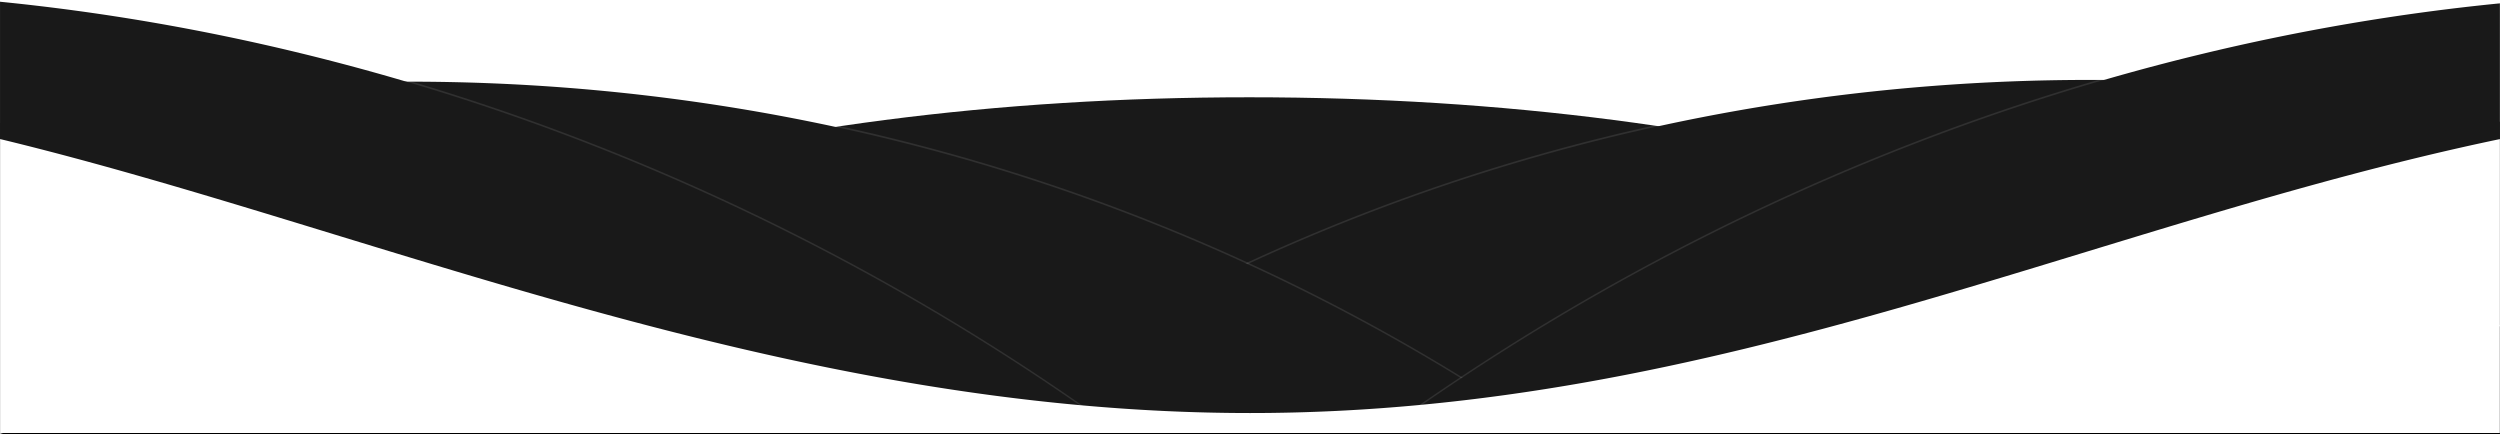
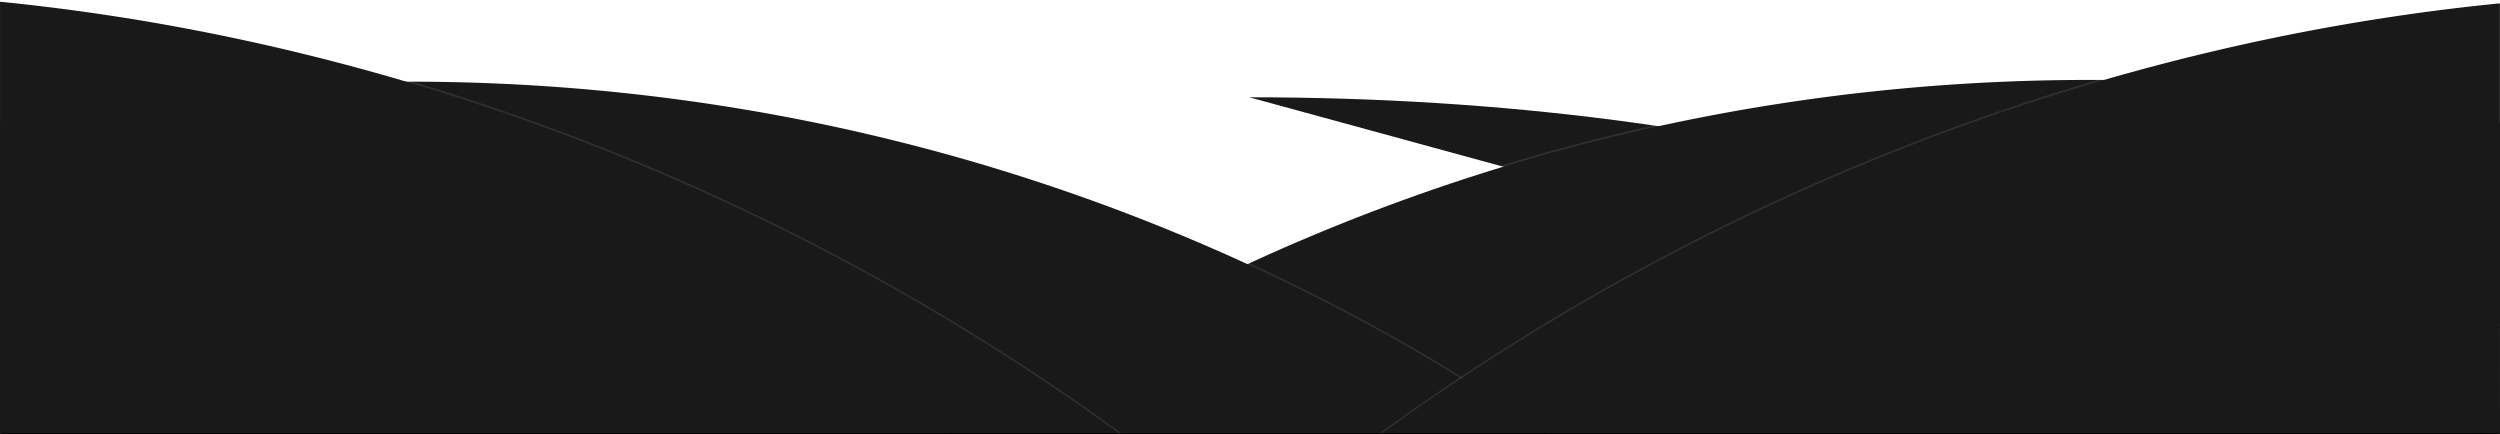
<svg xmlns="http://www.w3.org/2000/svg" viewBox="0 0 1439.88 249.93">
  <defs>
    <style>.b{fill:#fff;fill-opacity:.1}</style>
    <filter id="a" x="-4.96" y="-1.75" width="101.1" height="101.1">
      <feOffset result="shadowOffsetOuter1" dy="1" in="SourceAlpha" />
      <feGaussianBlur result="shadowBlurOuter1" stdDeviation="4" in="shadowOffsetOuter1" />
      <feComposite result="shadowBlurOuter1" operator="out" in="shadowBlurOuter1" in2="SourceAlpha" />
      <feColorMatrix values="0 0 0 0 0 0 0 0 0 0 0 0 0 0 0 0 0 0 0.01 0" in="shadowBlurOuter1" />
    </filter>
    <filter id="b" x="-4.96" y="-1.75" width="101.1" height="101.1">
      <feOffset result="shadowOffsetOuter1" dy="1" in="SourceAlpha" />
      <feGaussianBlur result="shadowBlurOuter1" stdDeviation="4" in="shadowOffsetOuter1" />
      <feComposite result="shadowBlurOuter1" operator="out" in="shadowBlurOuter1" in2="SourceAlpha" />
      <feColorMatrix values="0 0 0 0 0 0 0 0 0 0 0 0 0 0 0 0 0 0 0.01 0" in="shadowBlurOuter1" />
    </filter>
    <filter id="c" x="-4.96" y="-1.75" width="101.1" height="101.1">
      <feOffset result="shadowOffsetOuter1" dy="1" in="SourceAlpha" />
      <feGaussianBlur result="shadowBlurOuter1" stdDeviation="4" in="shadowOffsetOuter1" />
      <feComposite result="shadowBlurOuter1" operator="out" in="shadowBlurOuter1" in2="SourceAlpha" />
      <feColorMatrix values="0 0 0 0 0 0 0 0 0 0 0 0 0 0 0 0 0 0 0.01 0" in="shadowBlurOuter1" />
    </filter>
    <filter id="d" x="-4.96" y="-1.75" width="101" height="101.1">
      <feOffset result="shadowOffsetOuter1" dy="1" in="SourceAlpha" />
      <feGaussianBlur result="shadowBlurOuter1" stdDeviation="4" in="shadowOffsetOuter1" />
      <feComposite result="shadowBlurOuter1" operator="out" in="shadowBlurOuter1" in2="SourceAlpha" />
      <feColorMatrix values="0 0 0 0 0 0 0 0 0 0 0 0 0 0 0 0 0 0 0.01 0" in="shadowBlurOuter1" />
    </filter>
    <filter id="e" x="-4.96" y="-1.75" width="101" height="101.1">
      <feOffset result="shadowOffsetOuter1" dy="1" in="SourceAlpha" />
      <feGaussianBlur result="shadowBlurOuter1" stdDeviation="4" in="shadowOffsetOuter1" />
      <feComposite result="shadowBlurOuter1" operator="out" in="shadowBlurOuter1" in2="SourceAlpha" />
      <feColorMatrix values="0 0 0 0 0 0 0 0 0 0 0 0 0 0 0 0 0 0 0.01 0" in="shadowBlurOuter1" />
    </filter>
  </defs>
-   <path d="M1435.18 250.63C1254.61 127.68 1018.23 56.28 724 56.28S193.35 127.69 12.78 250.63z" transform="translate(-4.46 -1.25)" filter="url(#a)" />
+   <path d="M1435.18 250.63C1254.61 127.68 1018.23 56.28 724 56.28z" transform="translate(-4.46 -1.25)" filter="url(#a)" />
  <path class="b" d="M1430.72 249.38C1250.15 126.43 1013.77 55.03 719.54 55.03S188.89 126.44 8.32 249.38z" />
  <path d="M1444.24 189.86a5.22 5.22 0 0 1 .1-1.06 4.59 4.59 0 0 1-.06-.76V70.41A1163.67 1163.67 0 0 0 1208 46.28c-244.07 0-470.5 75.48-657.24 204.35h893.51z" transform="translate(-4.46 -1.25)" filter="url(#b)" />
  <path class="b" d="M1439.78 188.61a5.22 5.22 0 0 1 .1-1.06 4.59 4.59 0 0 1-.06-.76V69.16a1163.67 1163.67 0 0 0-236.28-24.13c-244.07 0-470.5 75.48-657.24 204.35h893.51z" />
  <path d="M4.46 251.18a5 5 0 0 1 2.34-.55h889.1C709.44 122.37 483.55 47.28 240.12 47.28a1163.41 1163.41 0 0 0-235.61 24V84a5.39 5.39 0 0 1 0 .71v166.47z" transform="translate(-4.46 -1.25)" filter="url(#c)" />
  <path class="b" d="M0 249.93a5 5 0 0 1 2.34-.55h889.1C704.98 121.12 479.09 46.03 235.66 46.03a1163.41 1163.41 0 0 0-235.61 24v12.72a5.39 5.39 0 0 1 0 .71v166.47z" />
  <path d="M4.46 251.18a5 5 0 0 1 2.34-.55h643.27C462.41 114.12 237.37 24.45 4.47 1.25V84a5.39 5.39 0 0 1 0 .71v166.47z" transform="translate(-4.46 -1.25)" filter="url(#d)" />
  <path class="b" d="M0 249.93a5 5 0 0 1 2.34-.55h643.27C457.95 112.87 232.91 23.2.01 0v82.75a5.39 5.39 0 0 1 0 .71v166.47z" />
  <path d="M1444.24 189.86a5.22 5.22 0 0 1 .1-1.06 4.59 4.59 0 0 1-.06-.76V2.18c-232.62 23-457.43 112.35-645 248.45h645z" transform="translate(-4.46 -1.25)" filter="url(#e)" />
  <path class="b" d="M1439.78 188.61a5.22 5.22 0 0 1 .1-1.06 4.59 4.59 0 0 1-.06-.76V.93c-232.62 23-457.43 112.35-645 248.45h645z" />
-   <path d="M1439.78 188.61a5.22 5.22 0 0 1 .1-1.06 4.59 4.59 0 0 1-.06-.76V80.11c-235.5 49.24-449.28 157.78-719.84 157.78-269.44 0-507.06-106.41-719.93-157.8v2.66a3.68 3.68 0 0 1 0 .58v166.6a5 5 0 0 1 2.34-.55h1437.39z" fill="#ffffff" />
</svg>